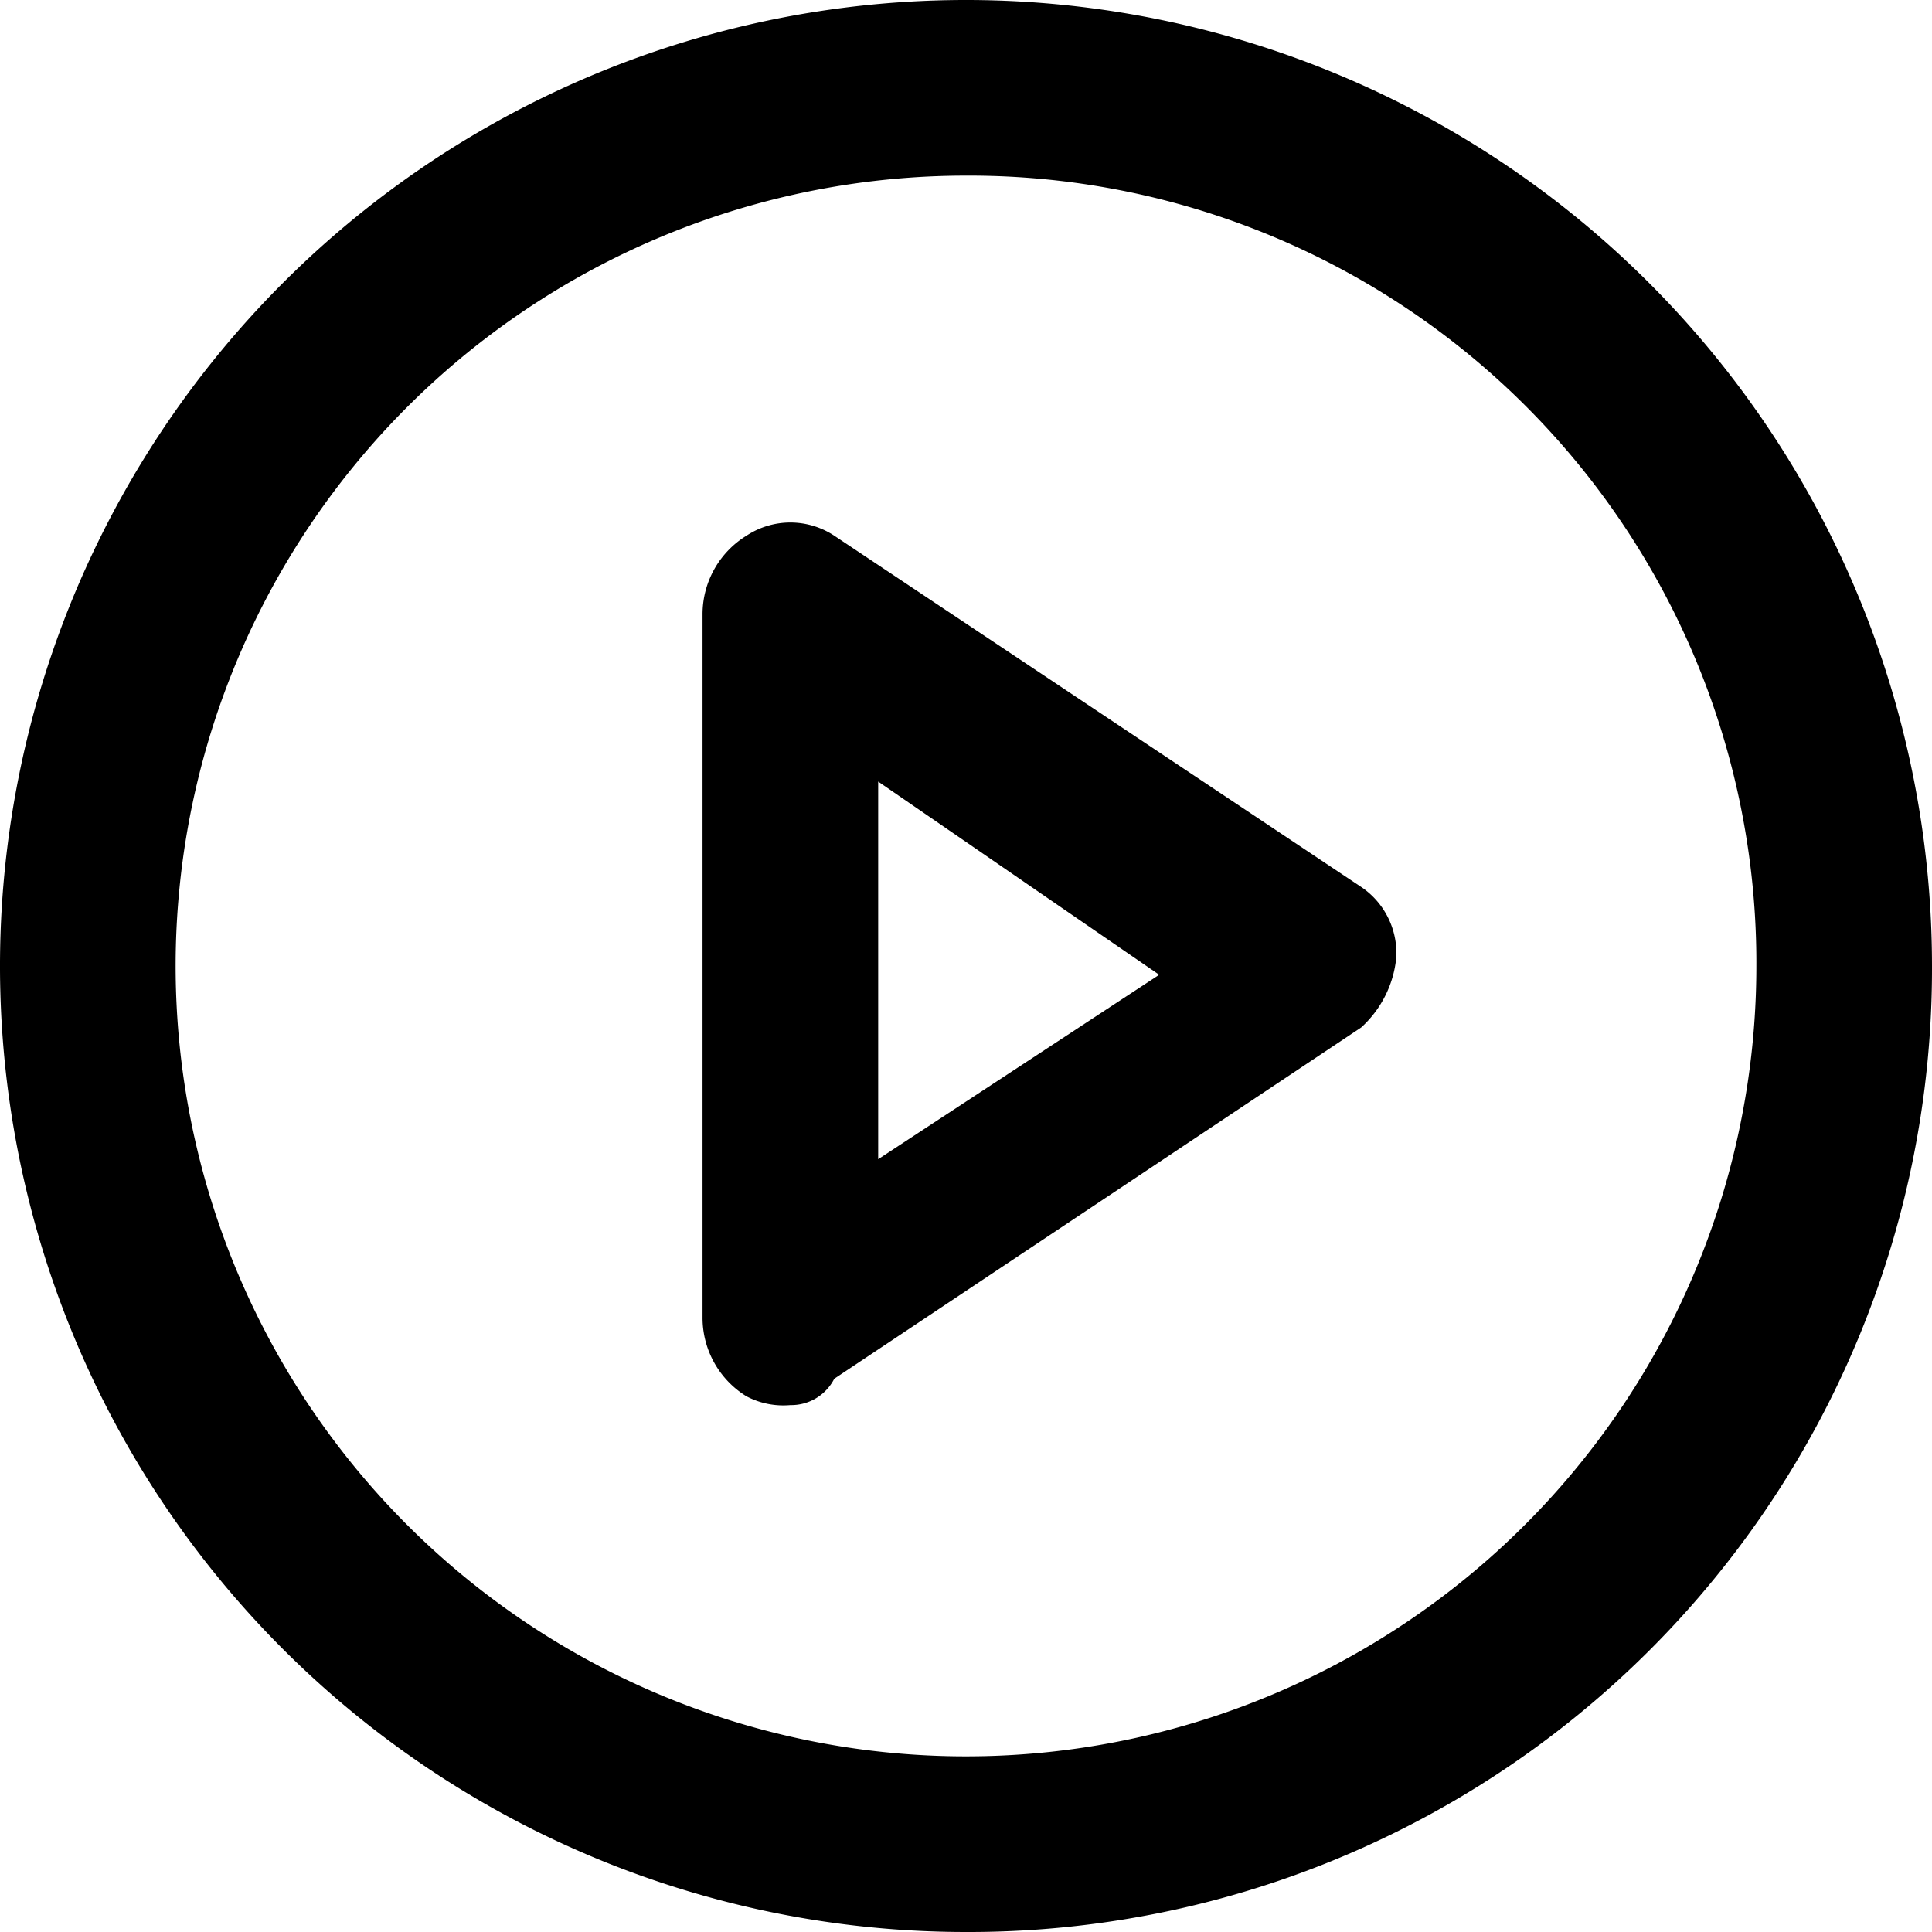
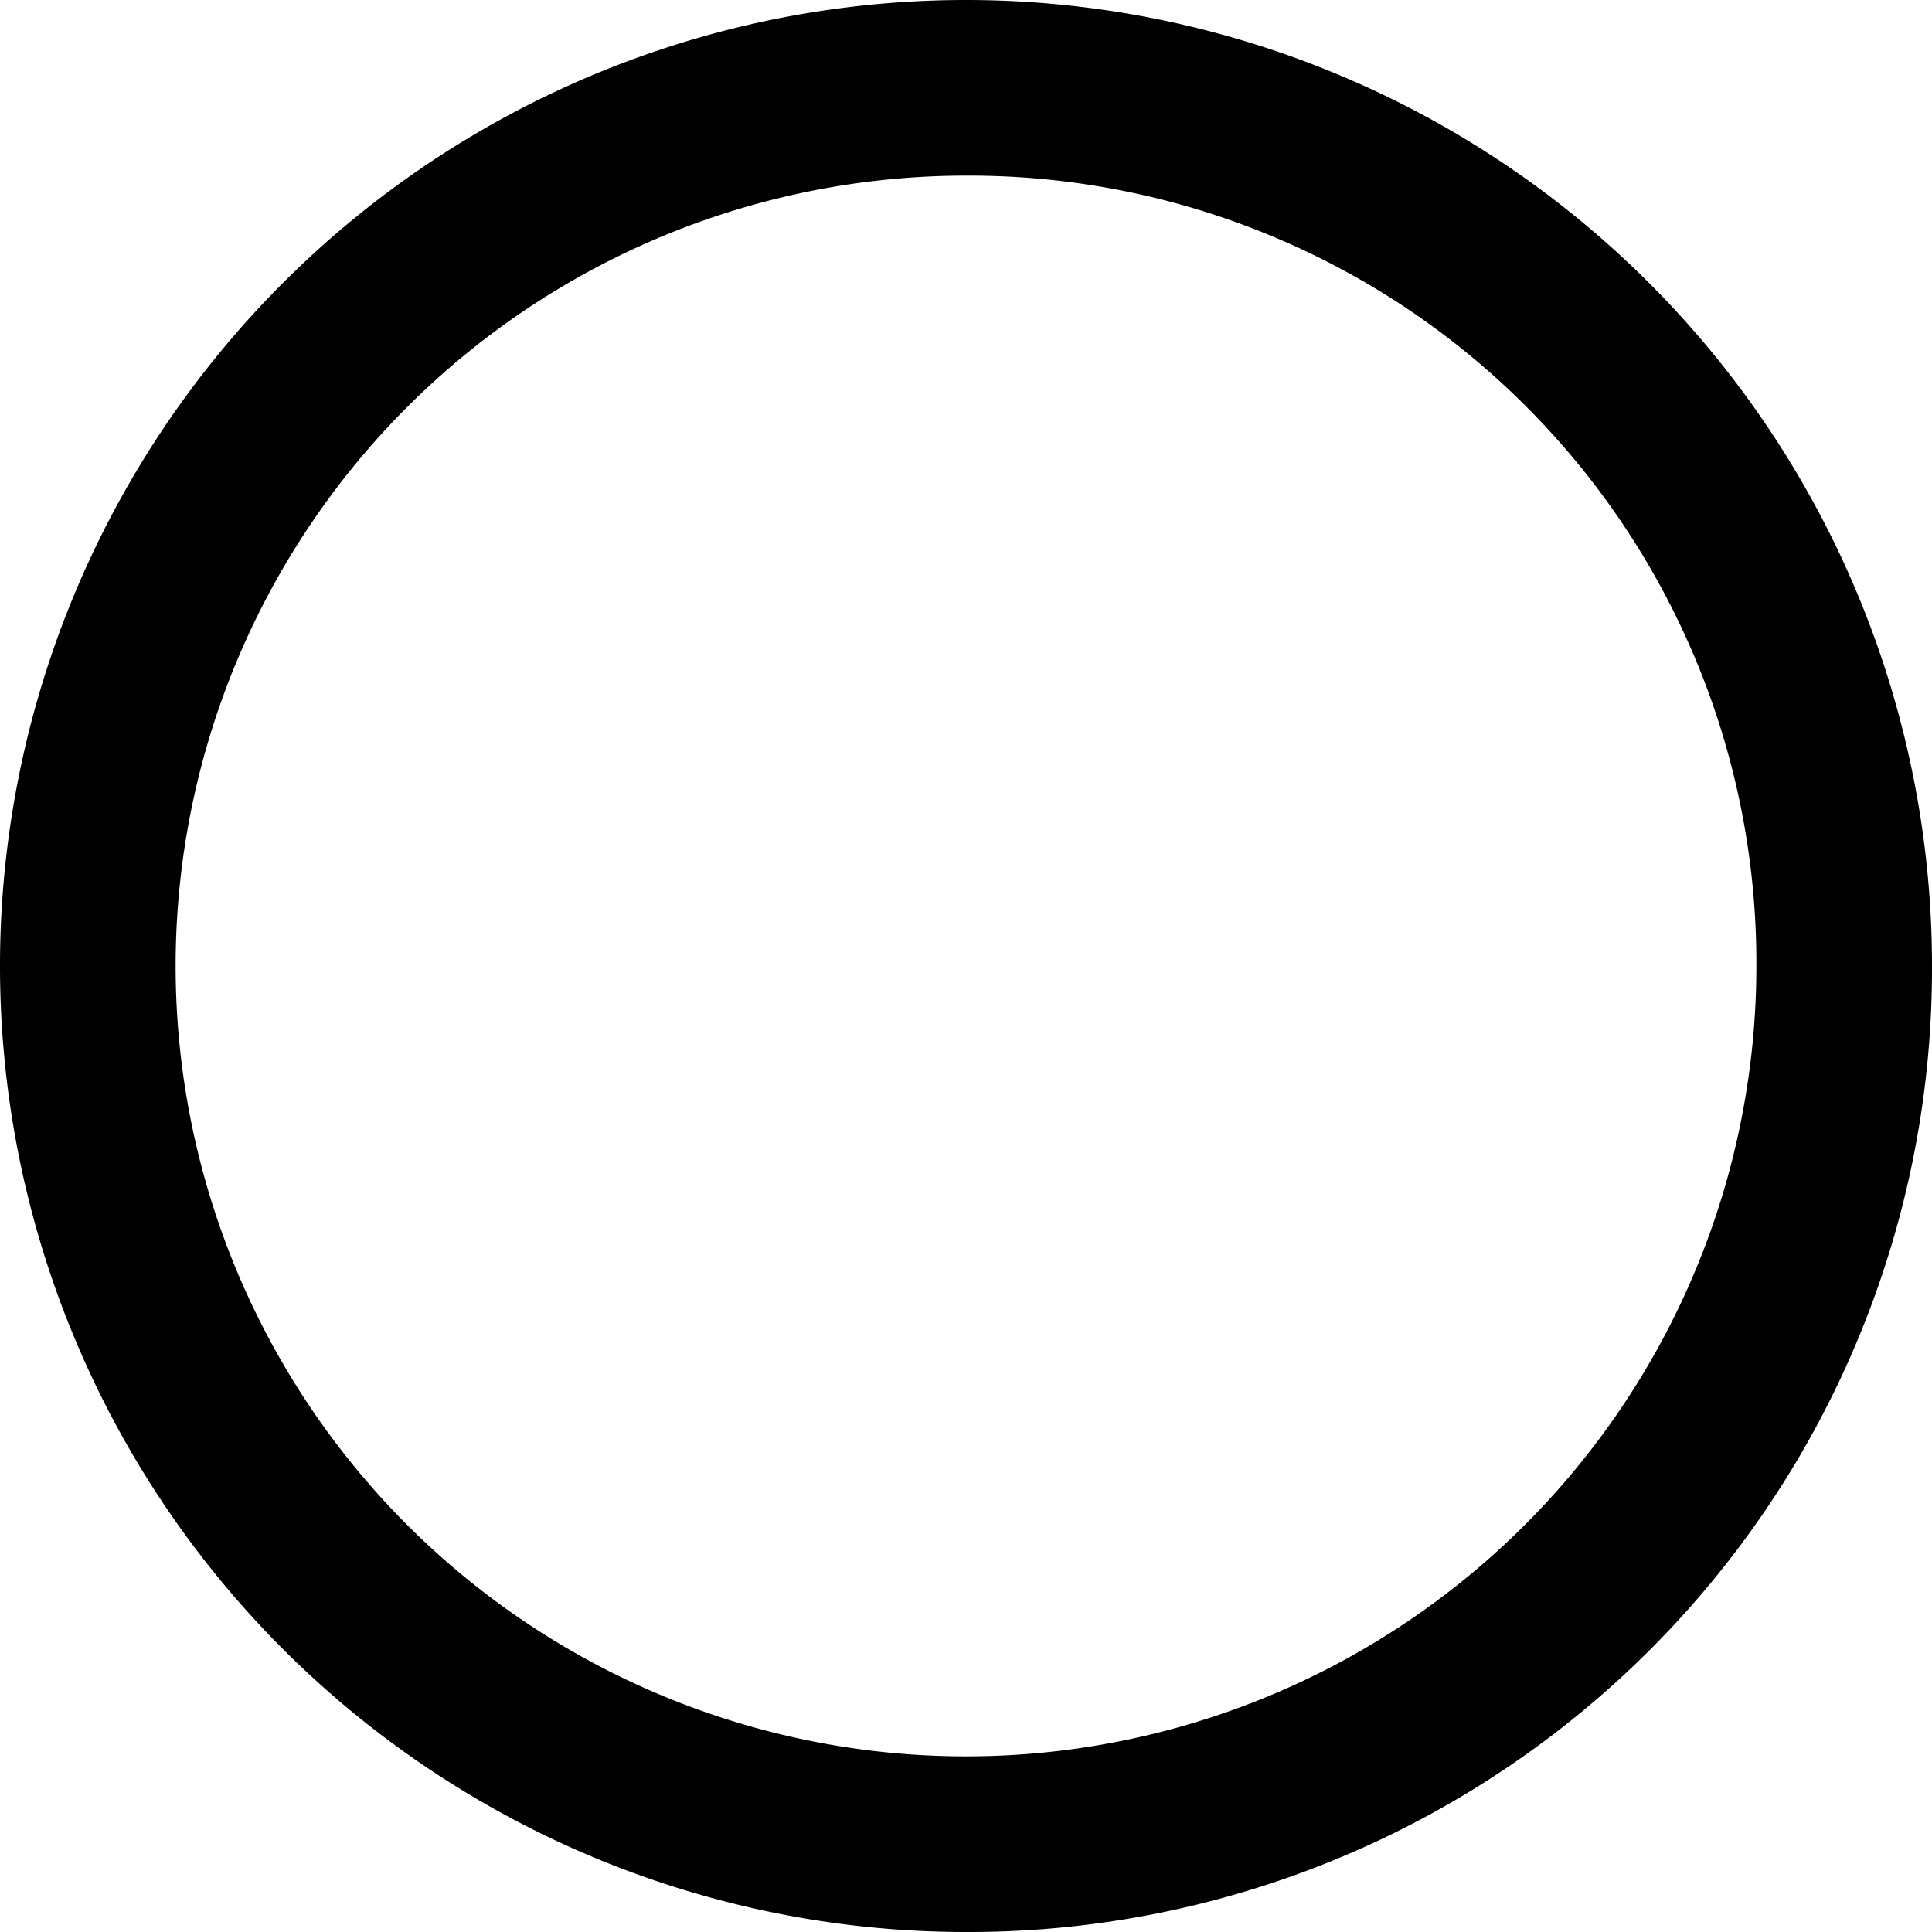
<svg xmlns="http://www.w3.org/2000/svg" width="33" height="33" viewBox="0 0 33 33">
  <g id="play-circle" transform="translate(-1.5 -1.5)">
    <path id="Path_249" data-name="Path 249" d="M18,34.5A16.5,16.5,0,1,1,34.5,18,16.452,16.452,0,0,1,18,34.5Zm0-30A13.5,13.5,0,1,0,31.5,18,13.444,13.444,0,0,0,18,4.5Z" />
-     <path id="Path_250" data-name="Path 250" d="M15,25.5a1.352,1.352,0,0,1-.75-.15A1.575,1.575,0,0,1,13.5,24V12a1.575,1.575,0,0,1,.75-1.35,1.362,1.362,0,0,1,1.5,0l9,6a1.364,1.364,0,0,1,.6,1.2,1.852,1.852,0,0,1-.6,1.2l-9,6A.825.825,0,0,1,15,25.5Zm1.5-10.65V21.3l4.8-3.15Z" />
  </g>
</svg>